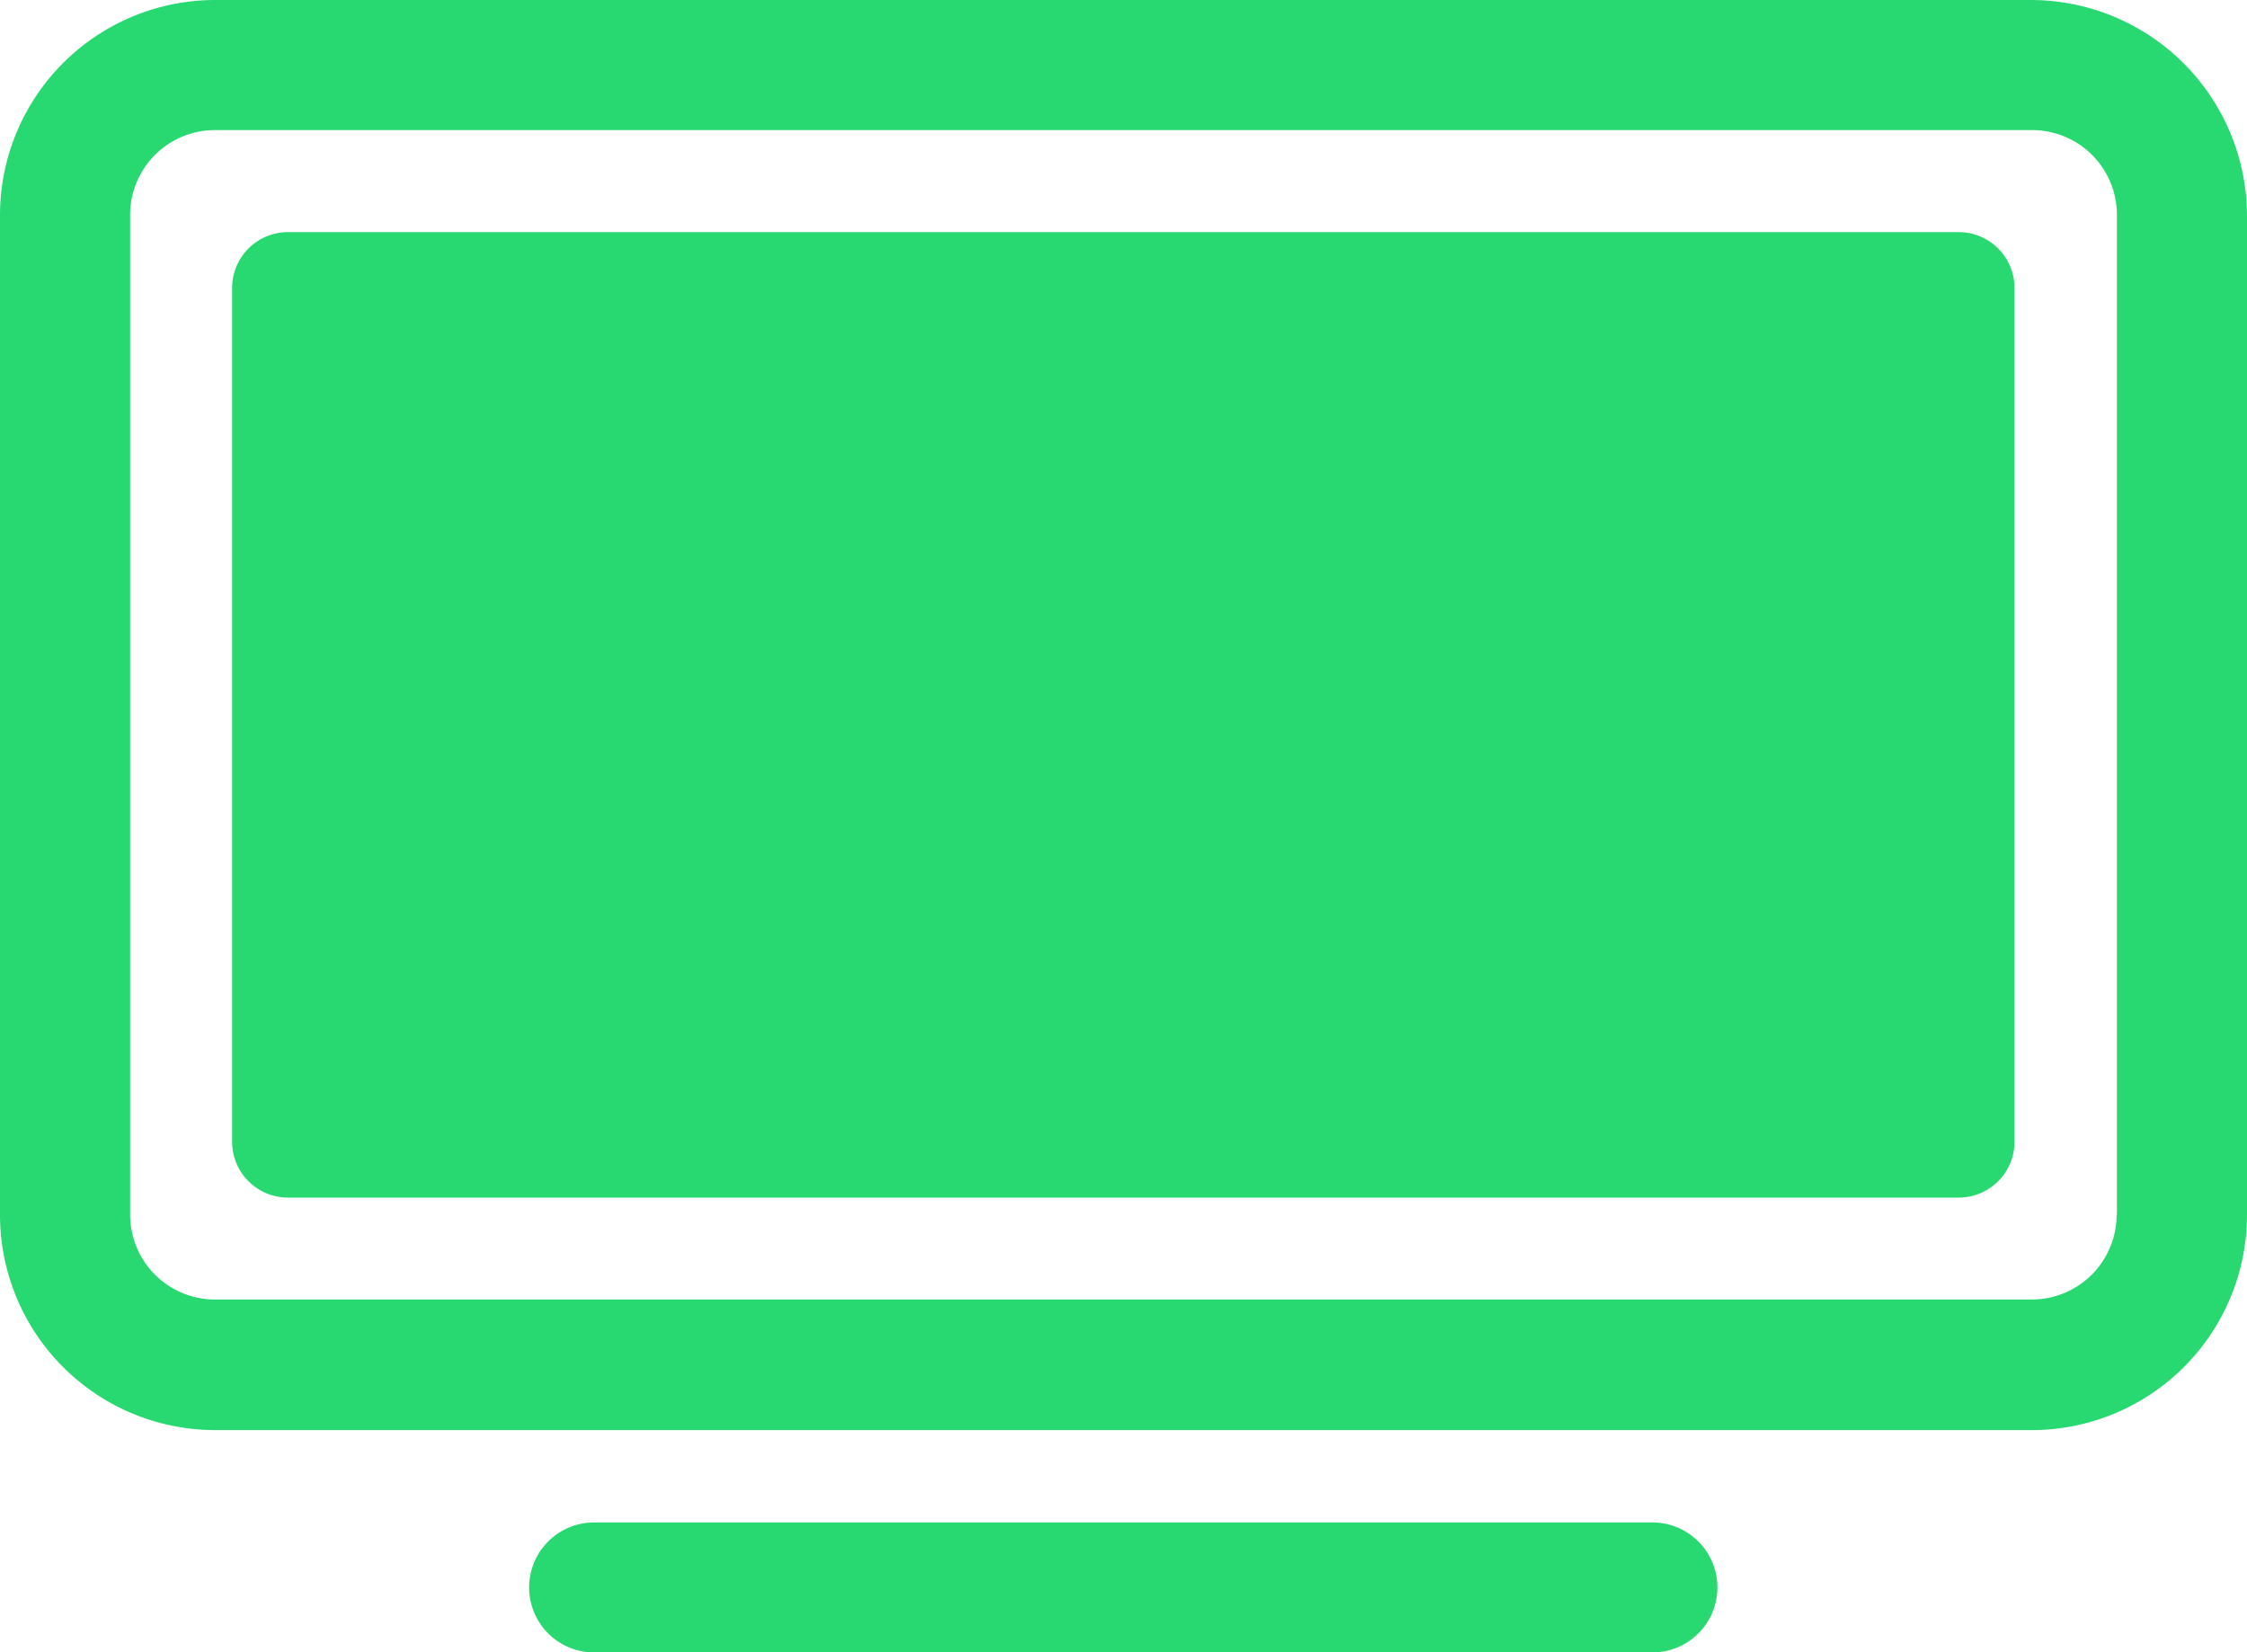
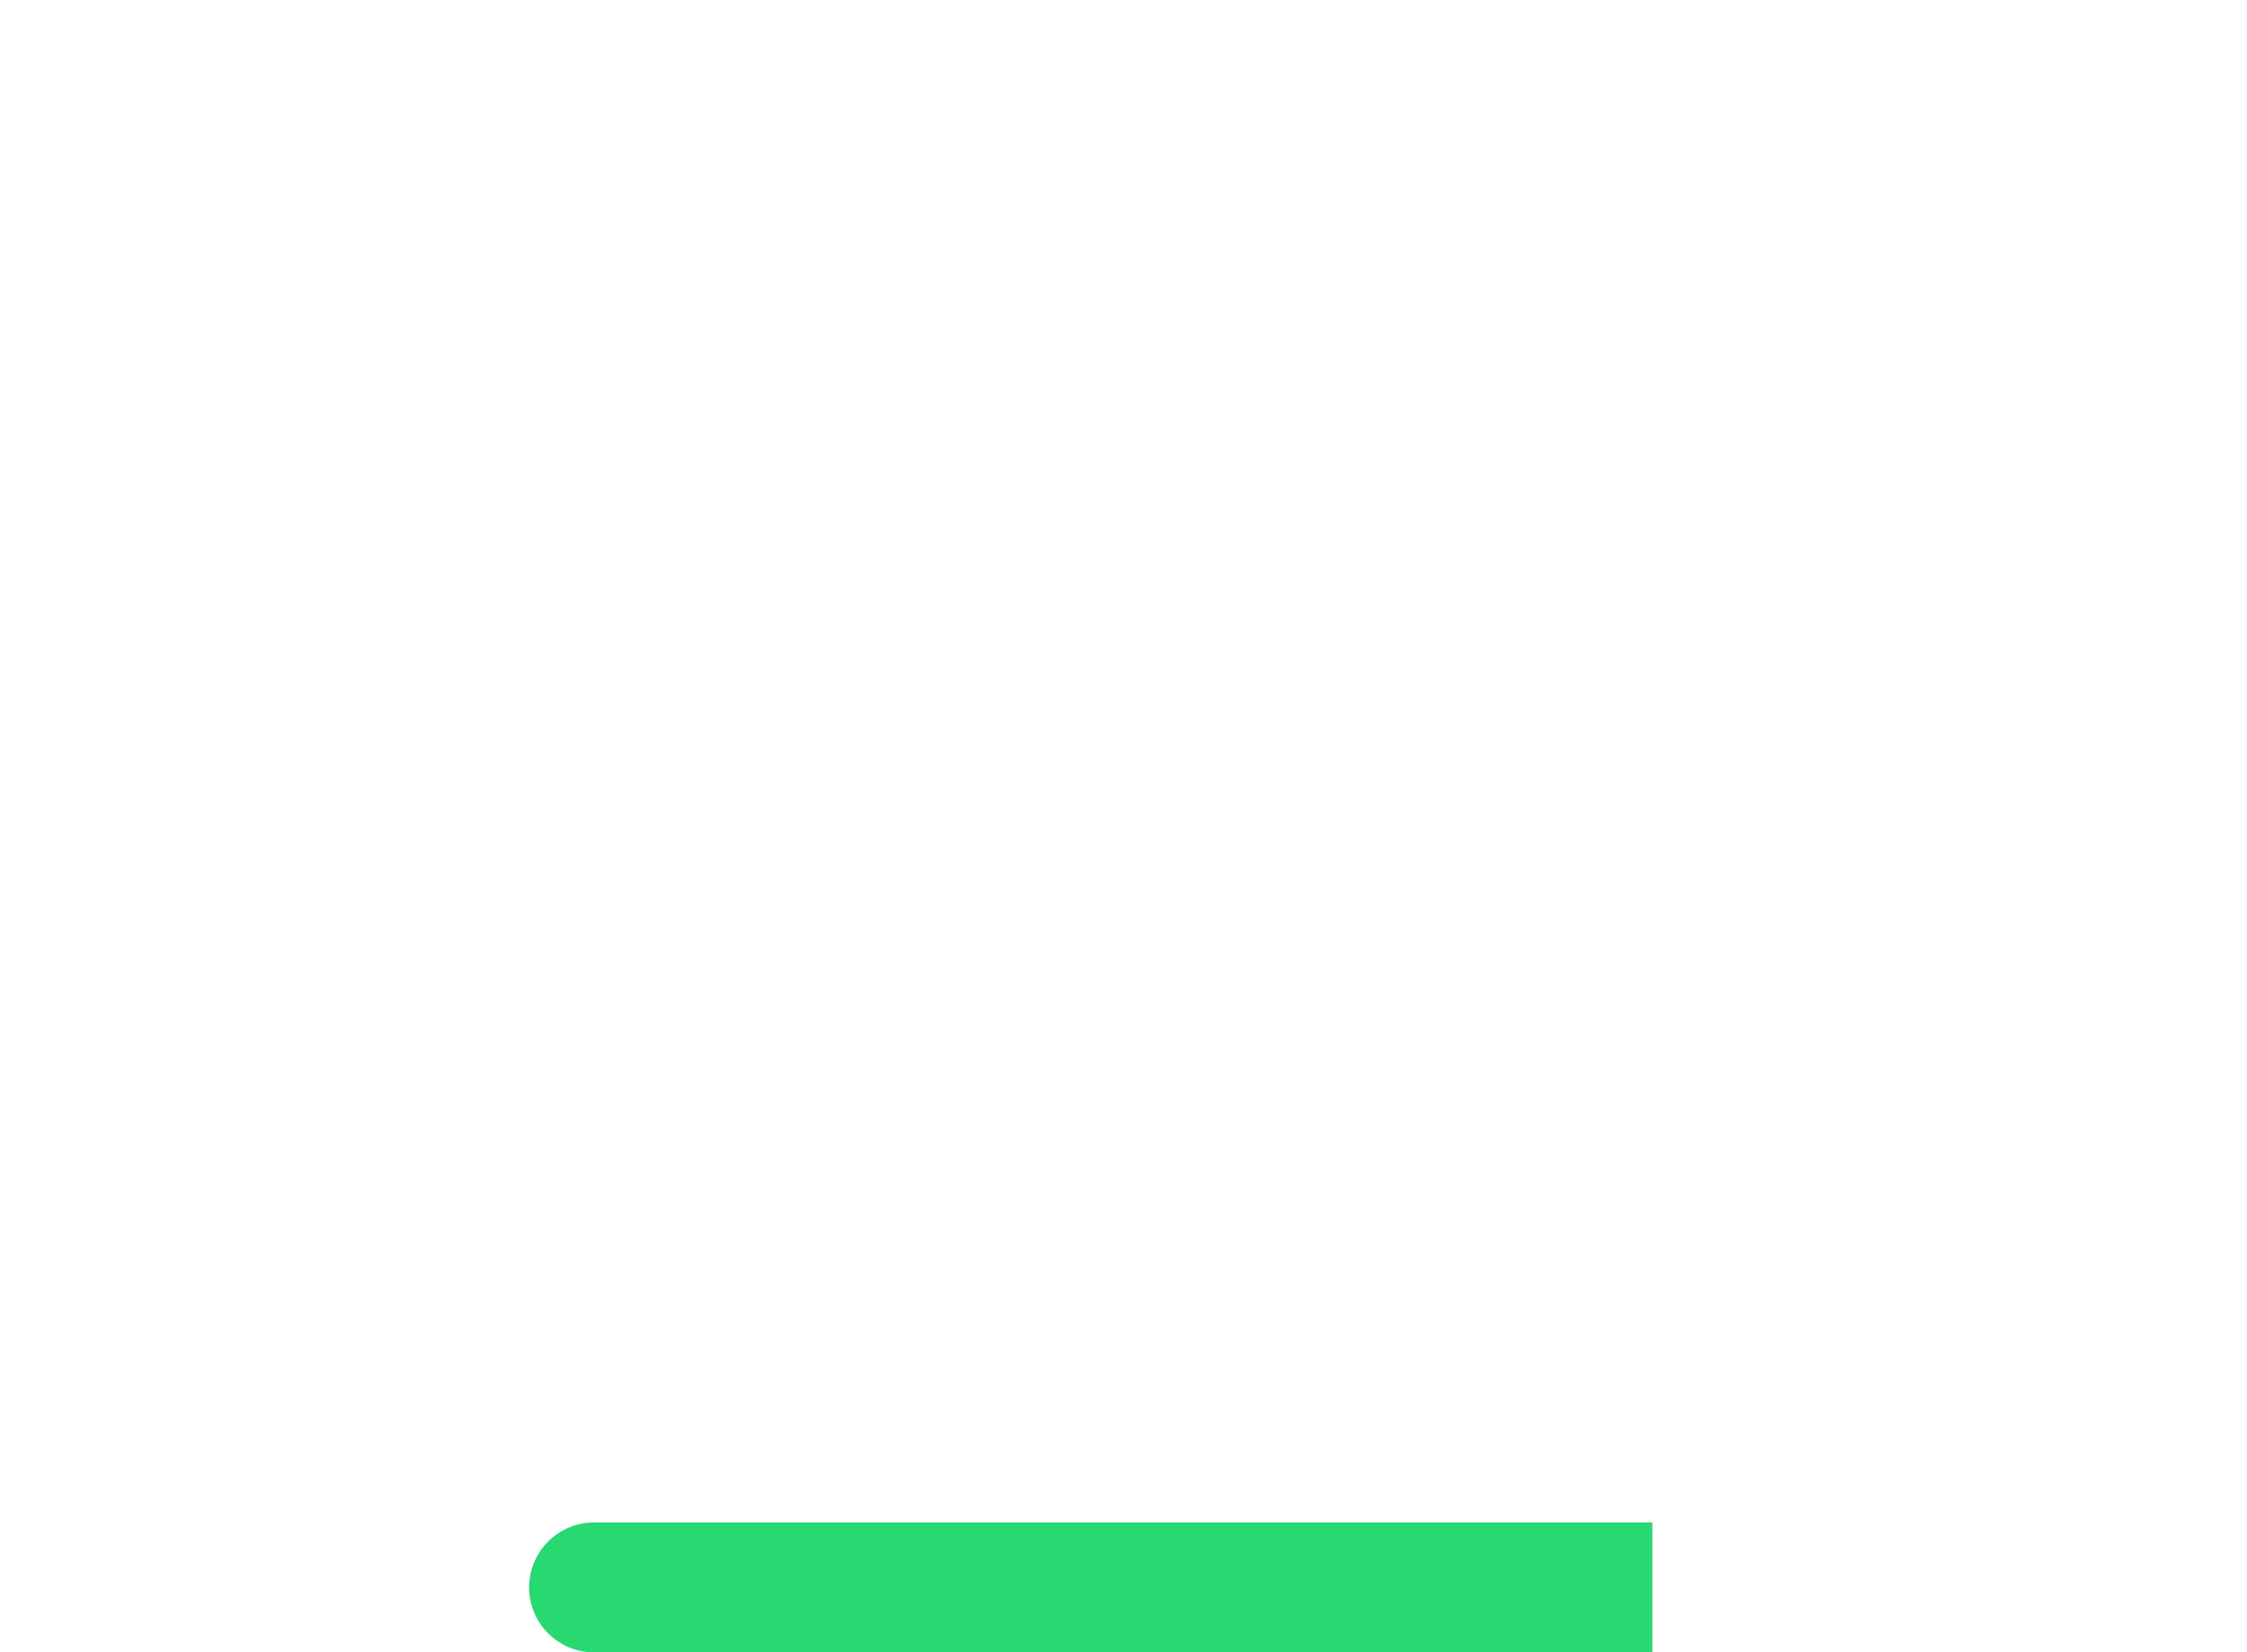
<svg xmlns="http://www.w3.org/2000/svg" width="52.991" height="38.969" viewBox="0 0 52.991 38.969">
  <g id="Icon_ionic-ios-tv" data-name="Icon ionic-ios-tv" transform="translate(-0.984 -5.484)">
-     <path id="Path_119" data-name="Path 119" d="M48.9,5.484H6.053A5.078,5.078,0,0,0,.984,10.552V34.142A5.078,5.078,0,0,0,6.053,39.21H48.907a5.078,5.078,0,0,0,5.068-5.068V10.552A5.1,5.1,0,0,0,48.9,5.484Zm2,28.646a2,2,0,0,1-2,2H6.053a2,2,0,0,1-2-2V10.552a2,2,0,0,1,2-2H48.907a2,2,0,0,1,2,2V34.131Z" transform="translate(0 0)" fill="#28D972" />
-     <path id="Path_120" data-name="Path 120" d="M45.22,9H5.814A1.317,1.317,0,0,0,4.5,10.314V30.455a1.317,1.317,0,0,0,1.314,1.314H45.22a1.317,1.317,0,0,0,1.314-1.314V10.314A1.317,1.317,0,0,0,45.22,9Z" transform="translate(1.958 1.958)" fill="#28D972" />
-     <path id="Path_121" data-name="Path 121" d="M35.49,28.547H10.532a1.532,1.532,0,1,0,0,3.065H35.49a1.532,1.532,0,1,0,0-3.065Z" transform="translate(4.463 12.841)" fill="#28D972" />
+     <path id="Path_121" data-name="Path 121" d="M35.49,28.547H10.532a1.532,1.532,0,1,0,0,3.065H35.49Z" transform="translate(4.463 12.841)" fill="#28D972" />
  </g>
</svg>